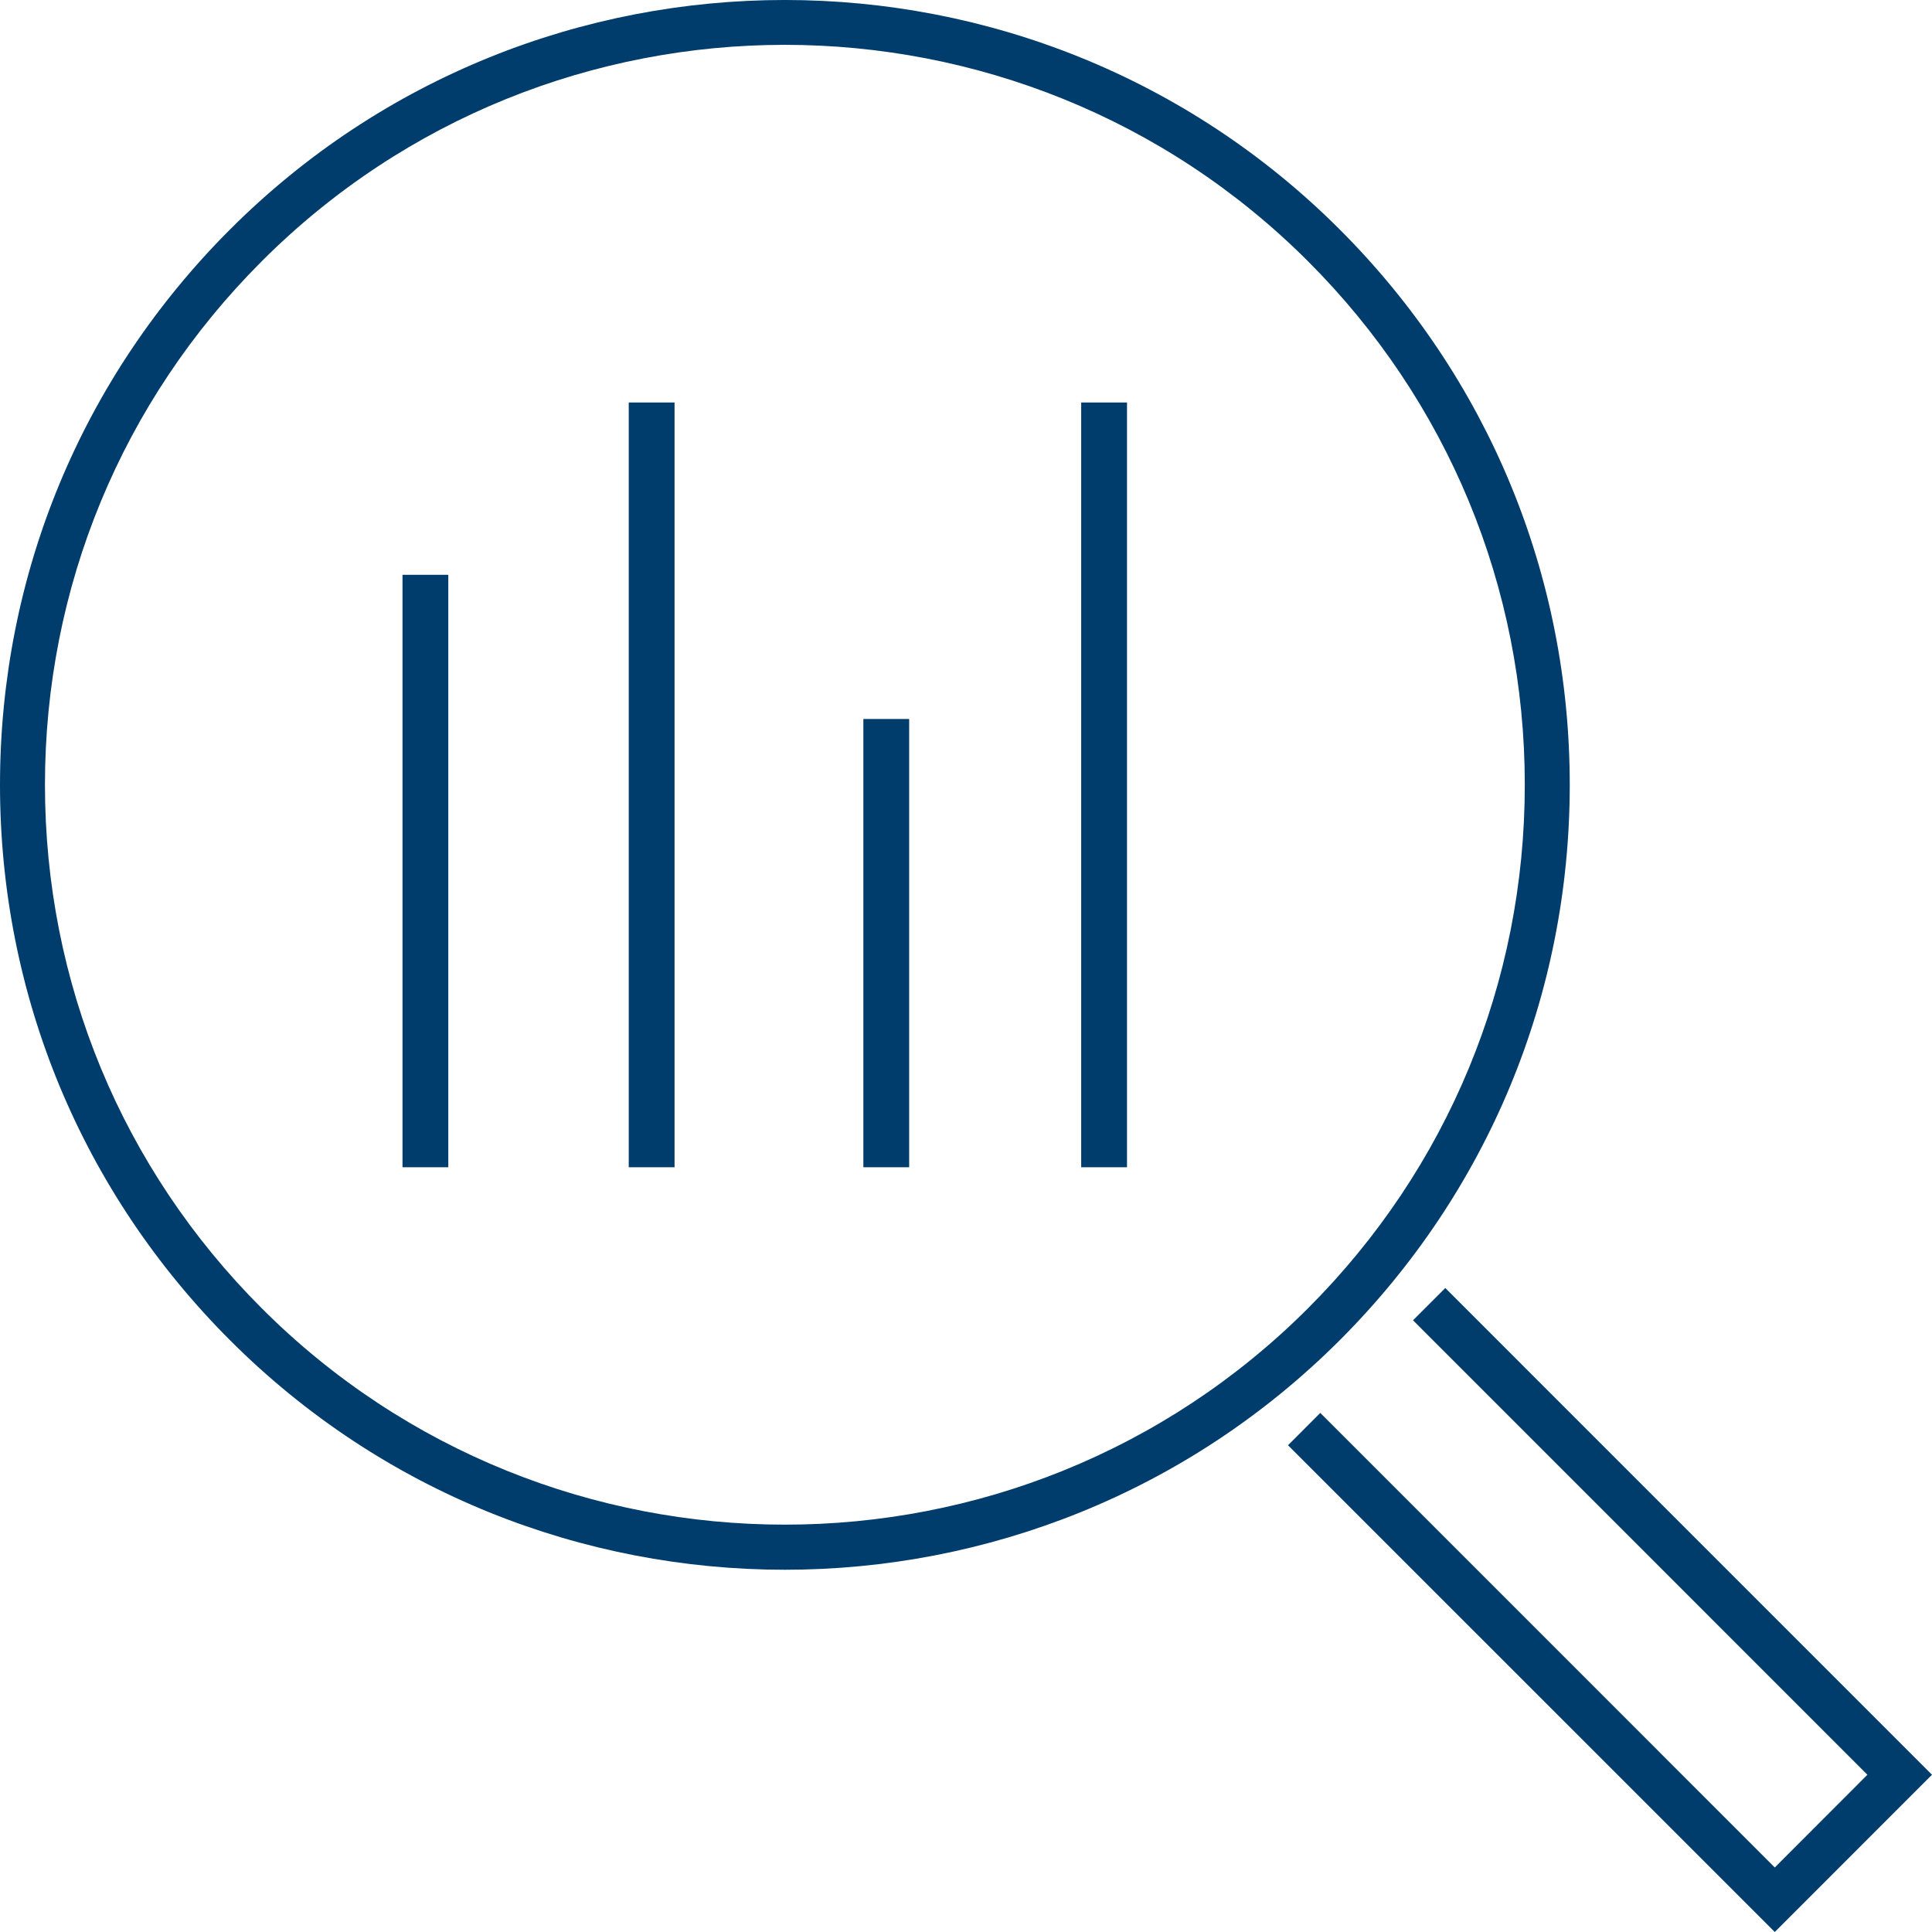
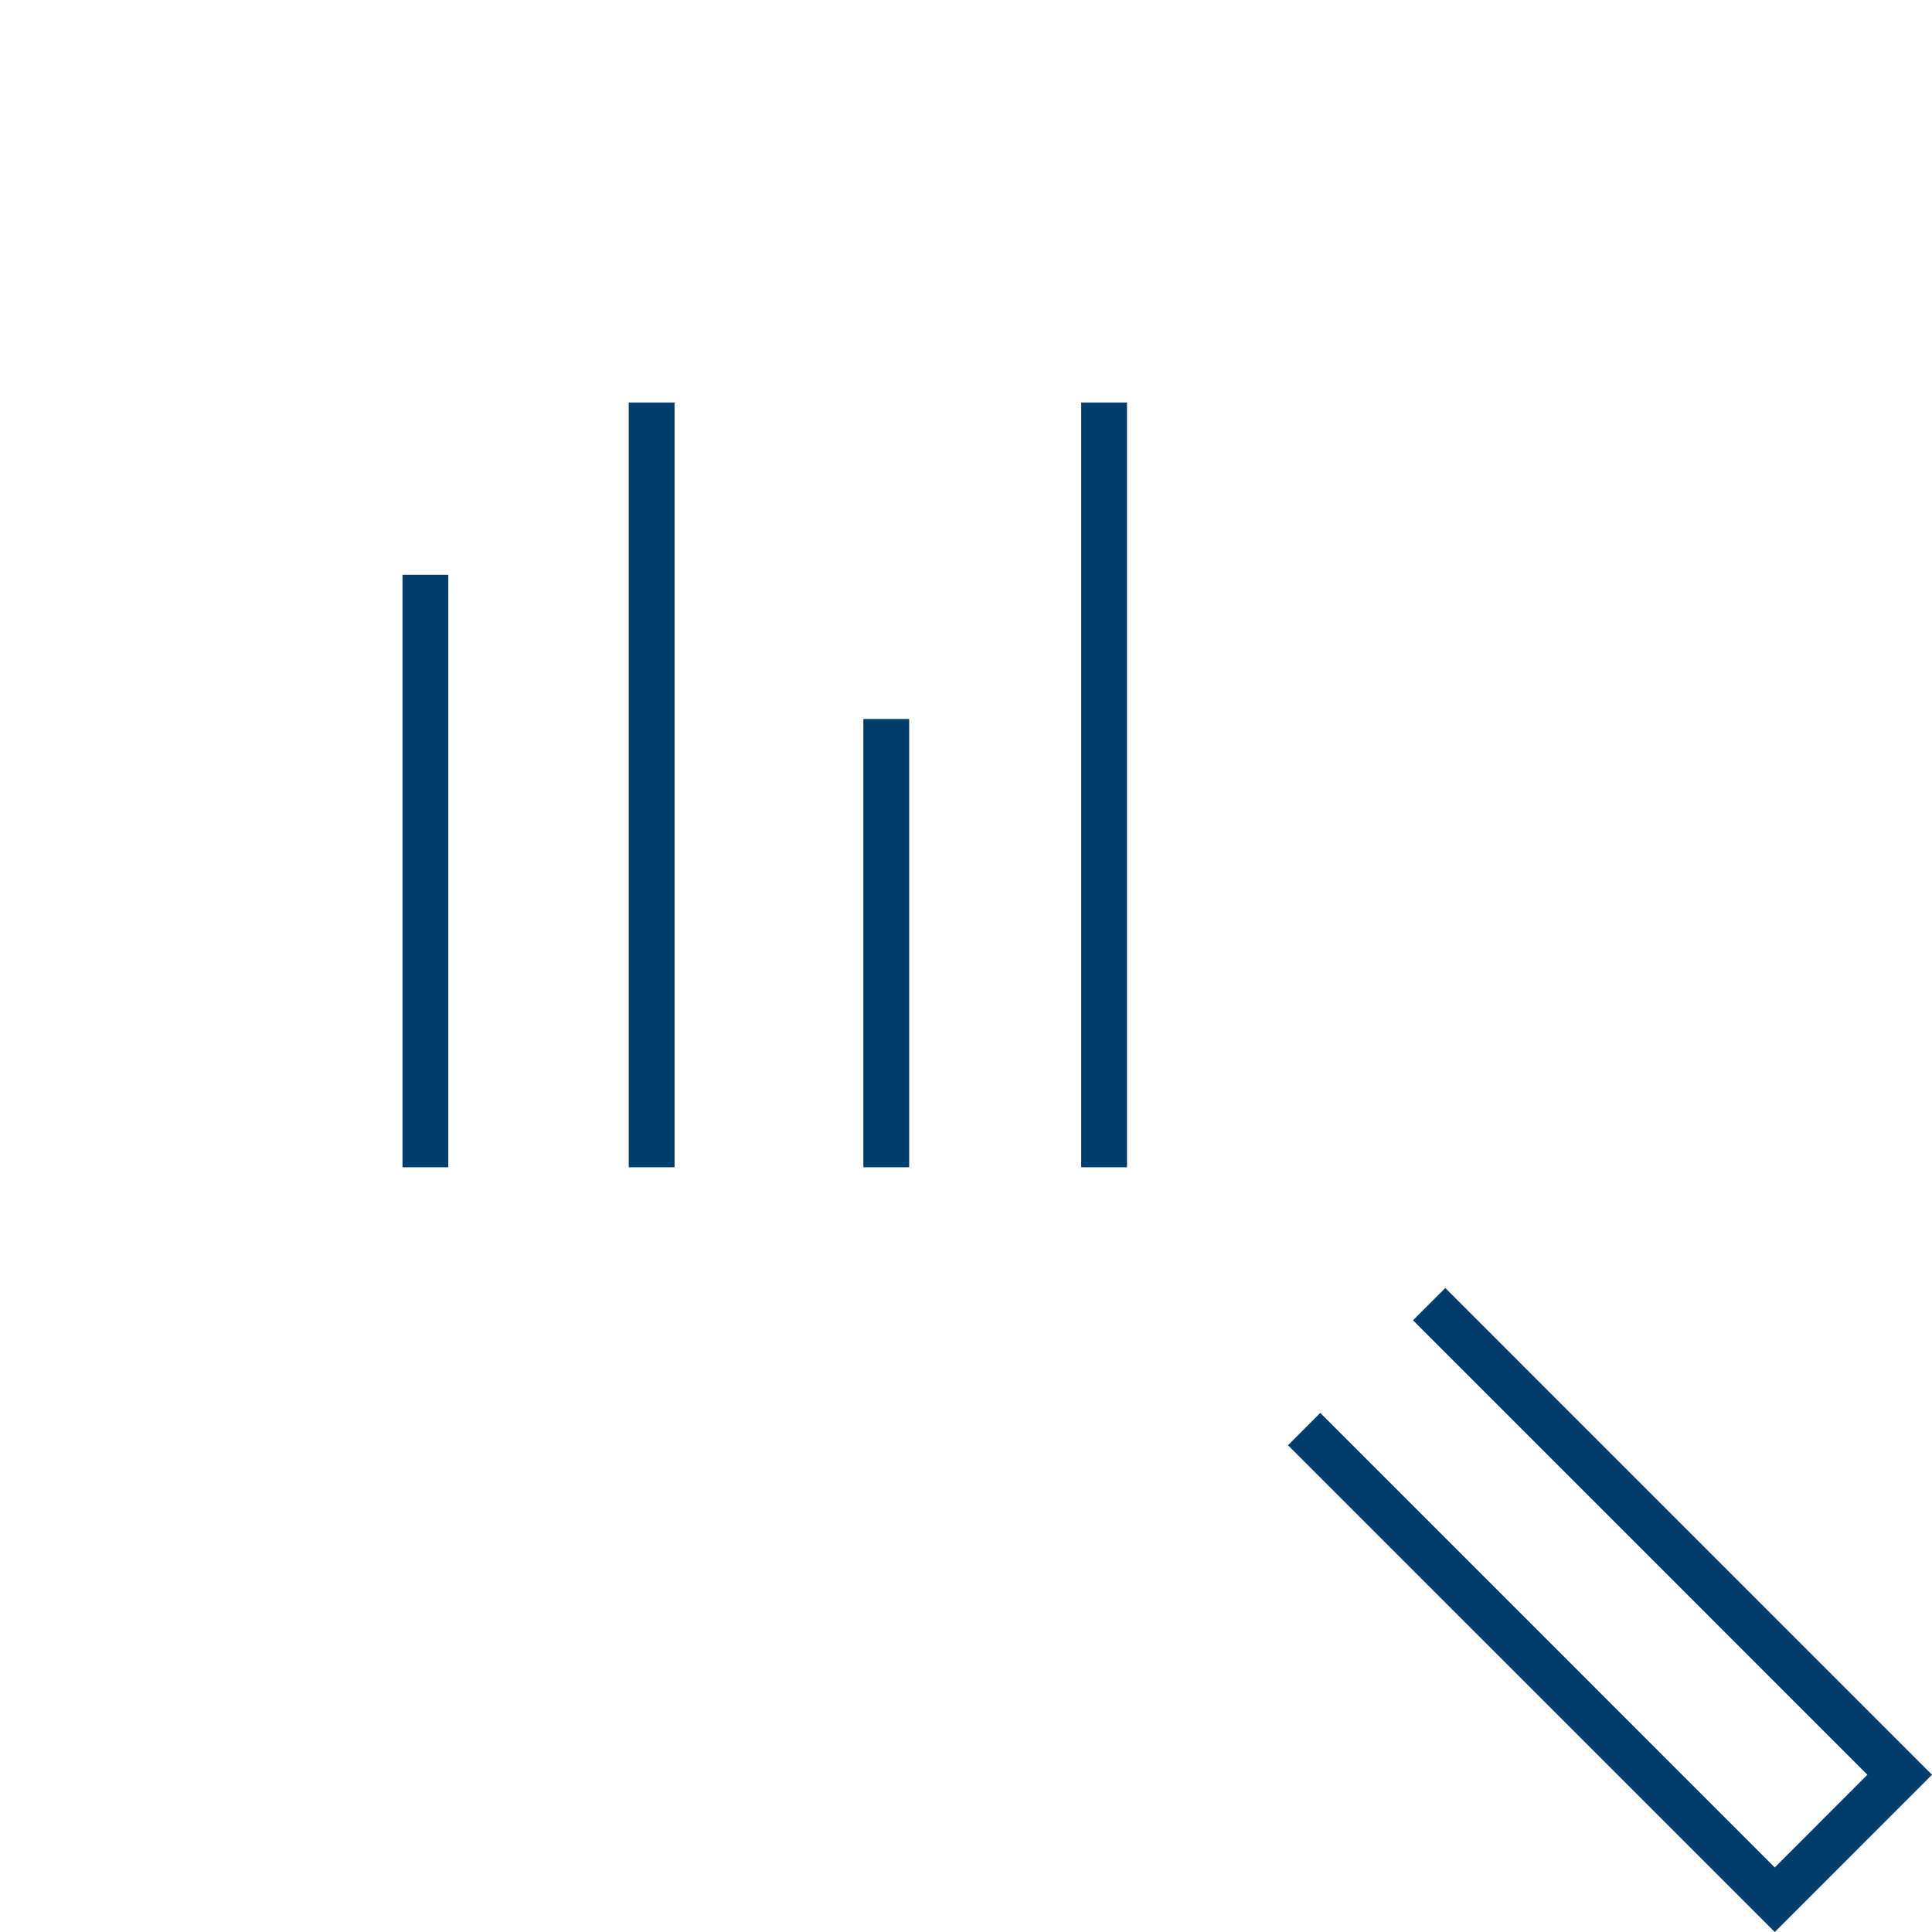
<svg xmlns="http://www.w3.org/2000/svg" height="48" version="1.1" viewBox="0 0 48 48" width="48">
  <title>6D3BE107-1BF1-4BA5-9E4F-2DE18CB5F830</title>
  <g fill="none" fill-rule="evenodd" id="AFIG-microsite" stroke="none" stroke-width="1">
    <g fill="#003D6D" fill-rule="nonzero" id="AFIG-Our-Process" transform="translate(-1081, -1254)">
      <g id="AMPF_Monitor_rgb-Copy" transform="translate(1081, 1254)">
-         <path d="M19.499,39 C14.504,39 9.512,37.099 5.711,33.294 C2.028,29.609 0,24.71 0,19.499 C0,14.289 2.028,9.39 5.711,5.705 C13.313,-1.903 25.685,-1.901 33.289,5.705 L33.289,5.705 C36.972,9.39 39,14.289 39,19.499 C39,24.71 36.972,29.609 33.289,33.294 C29.486,37.097 24.491,39 19.499,39 Z M19.499,1.114 C14.791,1.114 10.084,2.908 6.501,6.493 C3.029,9.966 1.117,14.586 1.117,19.497 C1.117,24.411 3.029,29.028 6.501,32.502 C13.668,39.672 25.332,39.672 32.499,32.502 C35.971,29.028 37.883,24.409 37.883,19.497 C37.883,14.584 35.971,9.966 32.499,6.493 C28.913,2.908 24.205,1.114 19.499,1.114 Z" id="Shape" />
        <polygon id="Path" points="44.094 48 32 35.907 32.802 35.104 44.094 46.397 46.395 44.093 35.106 32.802 35.908 32 48 44.093" />
        <g id="Group" transform="translate(10, 10)">
          <rect height="11.137" id="Rectangle" width="1.138" x="11.45" y="7.863" />
          <rect height="19" id="Rectangle" width="1.138" x="5.621" y="0" />
          <rect height="14.719" id="Rectangle" width="1.138" x="0" y="4.281" />
          <rect height="19" id="Rectangle" width="1.138" x="16.862" y="0" />
        </g>
      </g>
    </g>
  </g>
</svg>